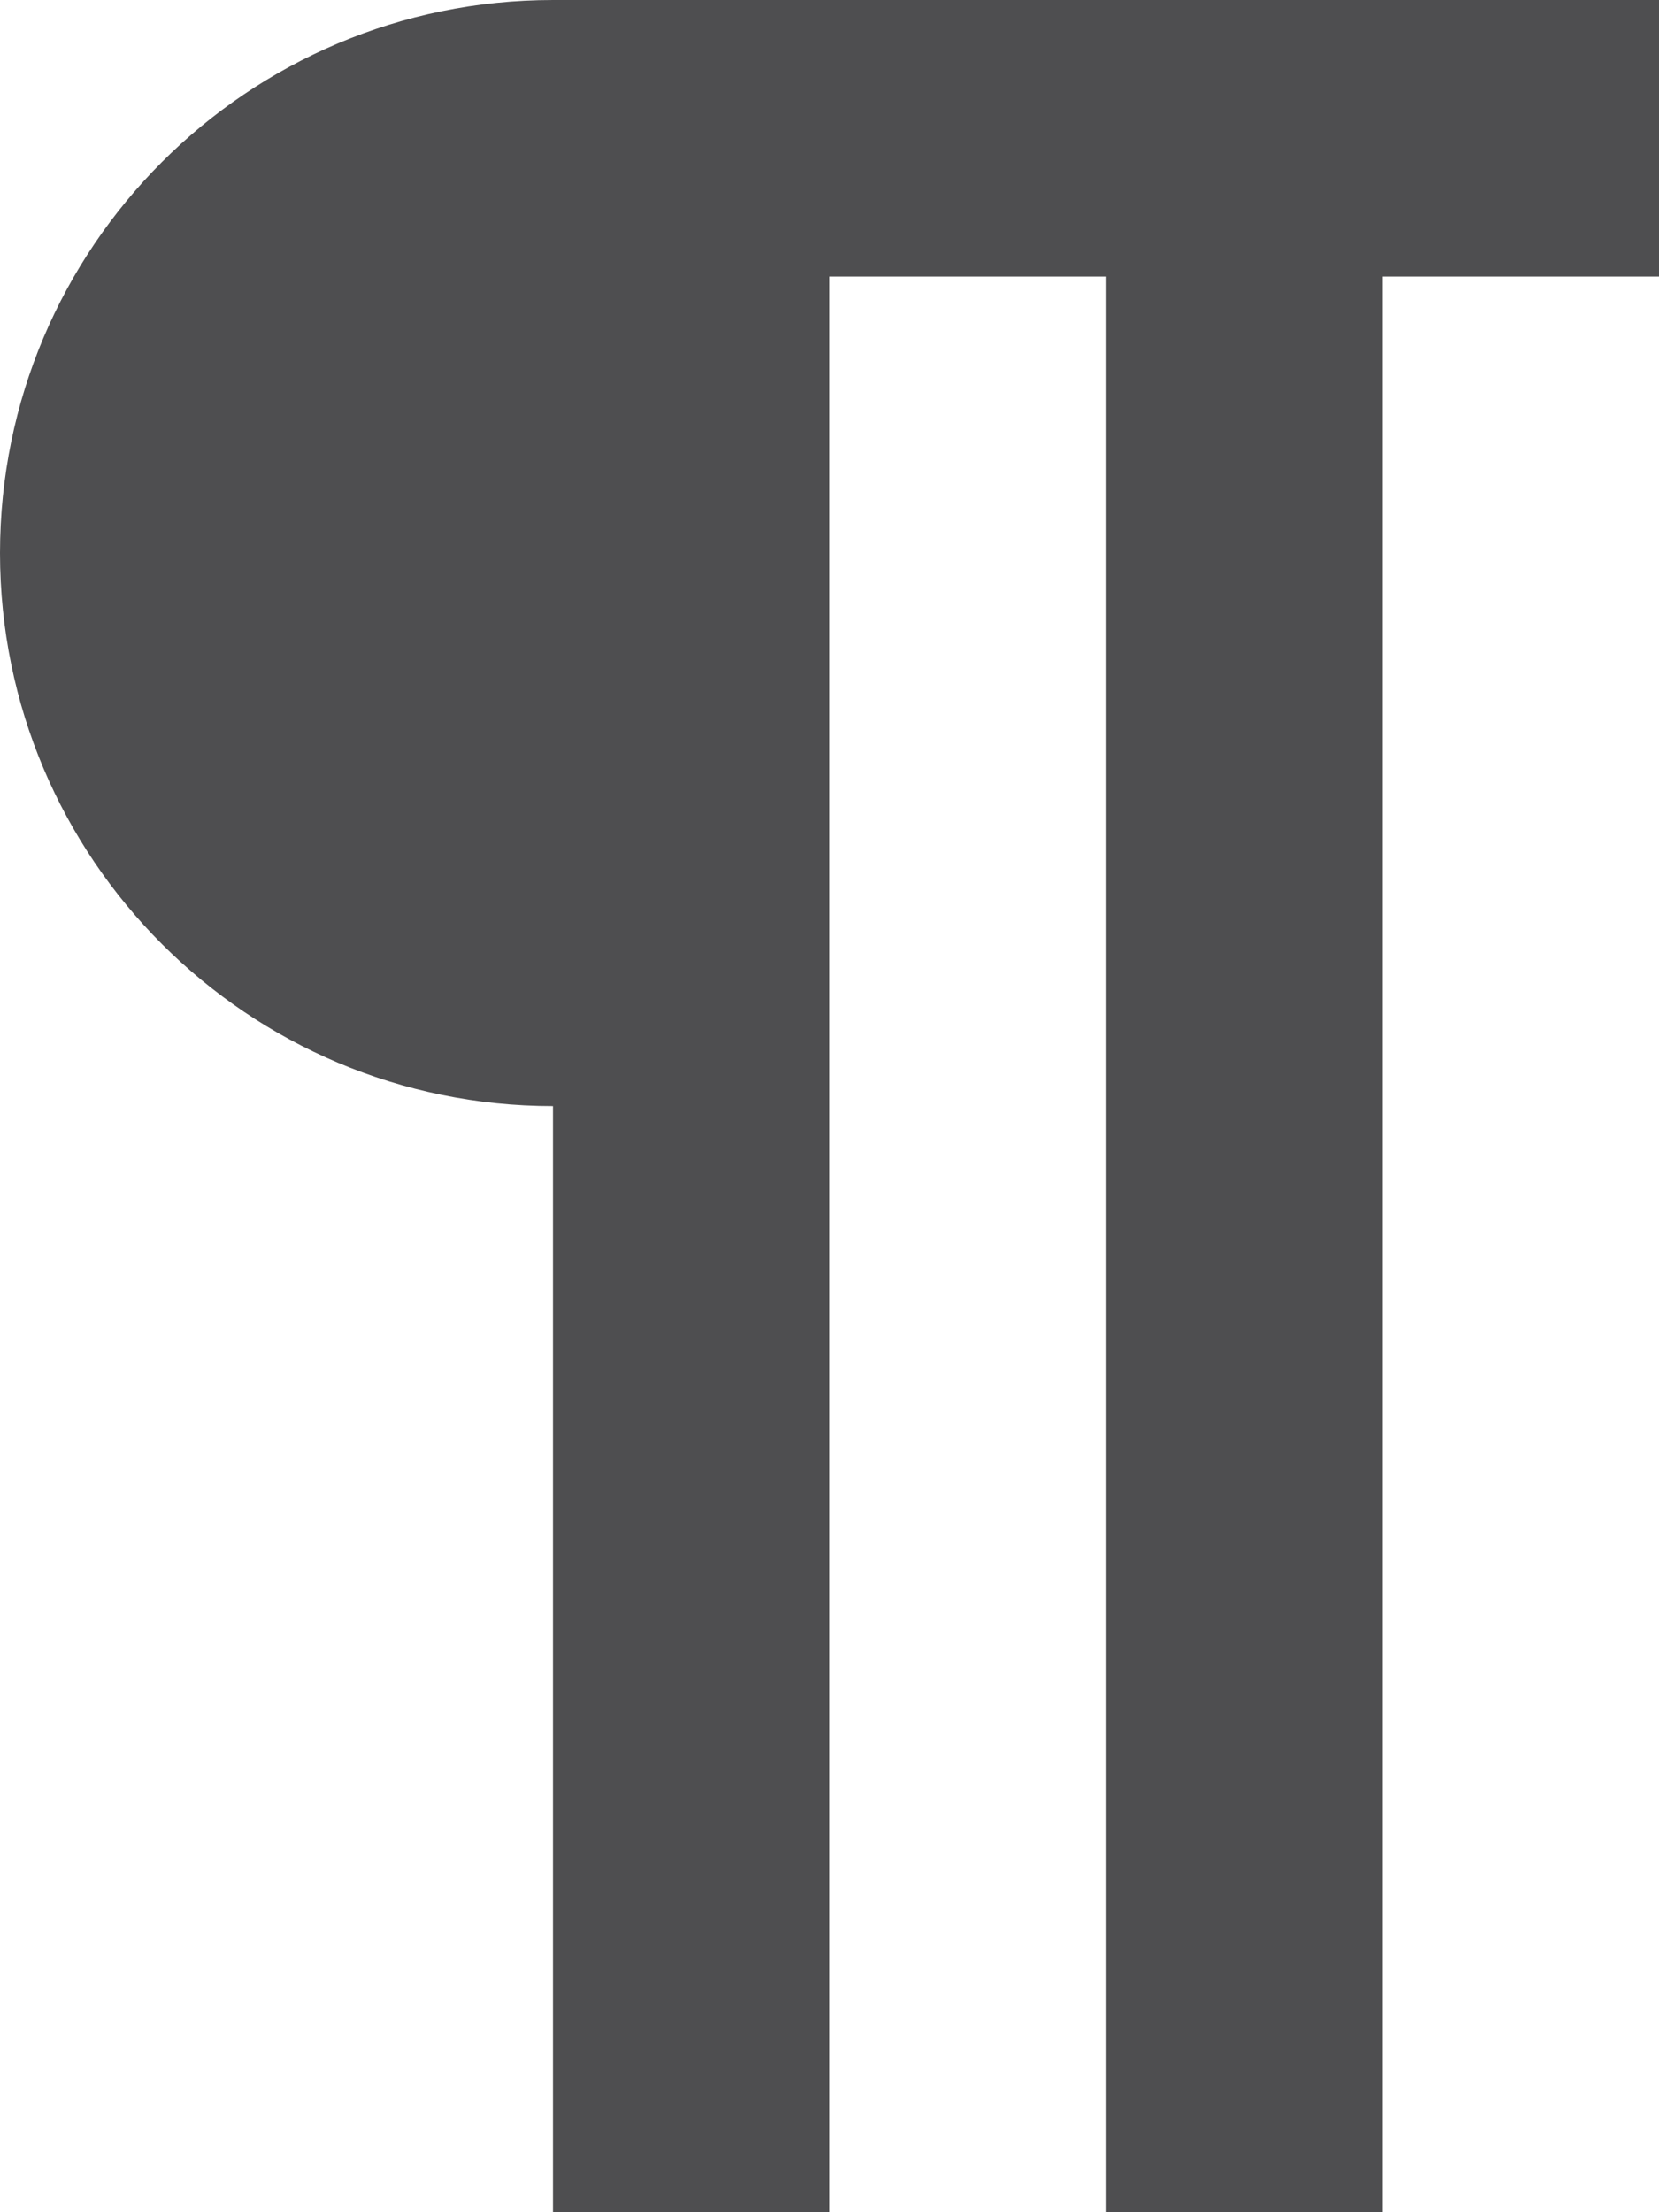
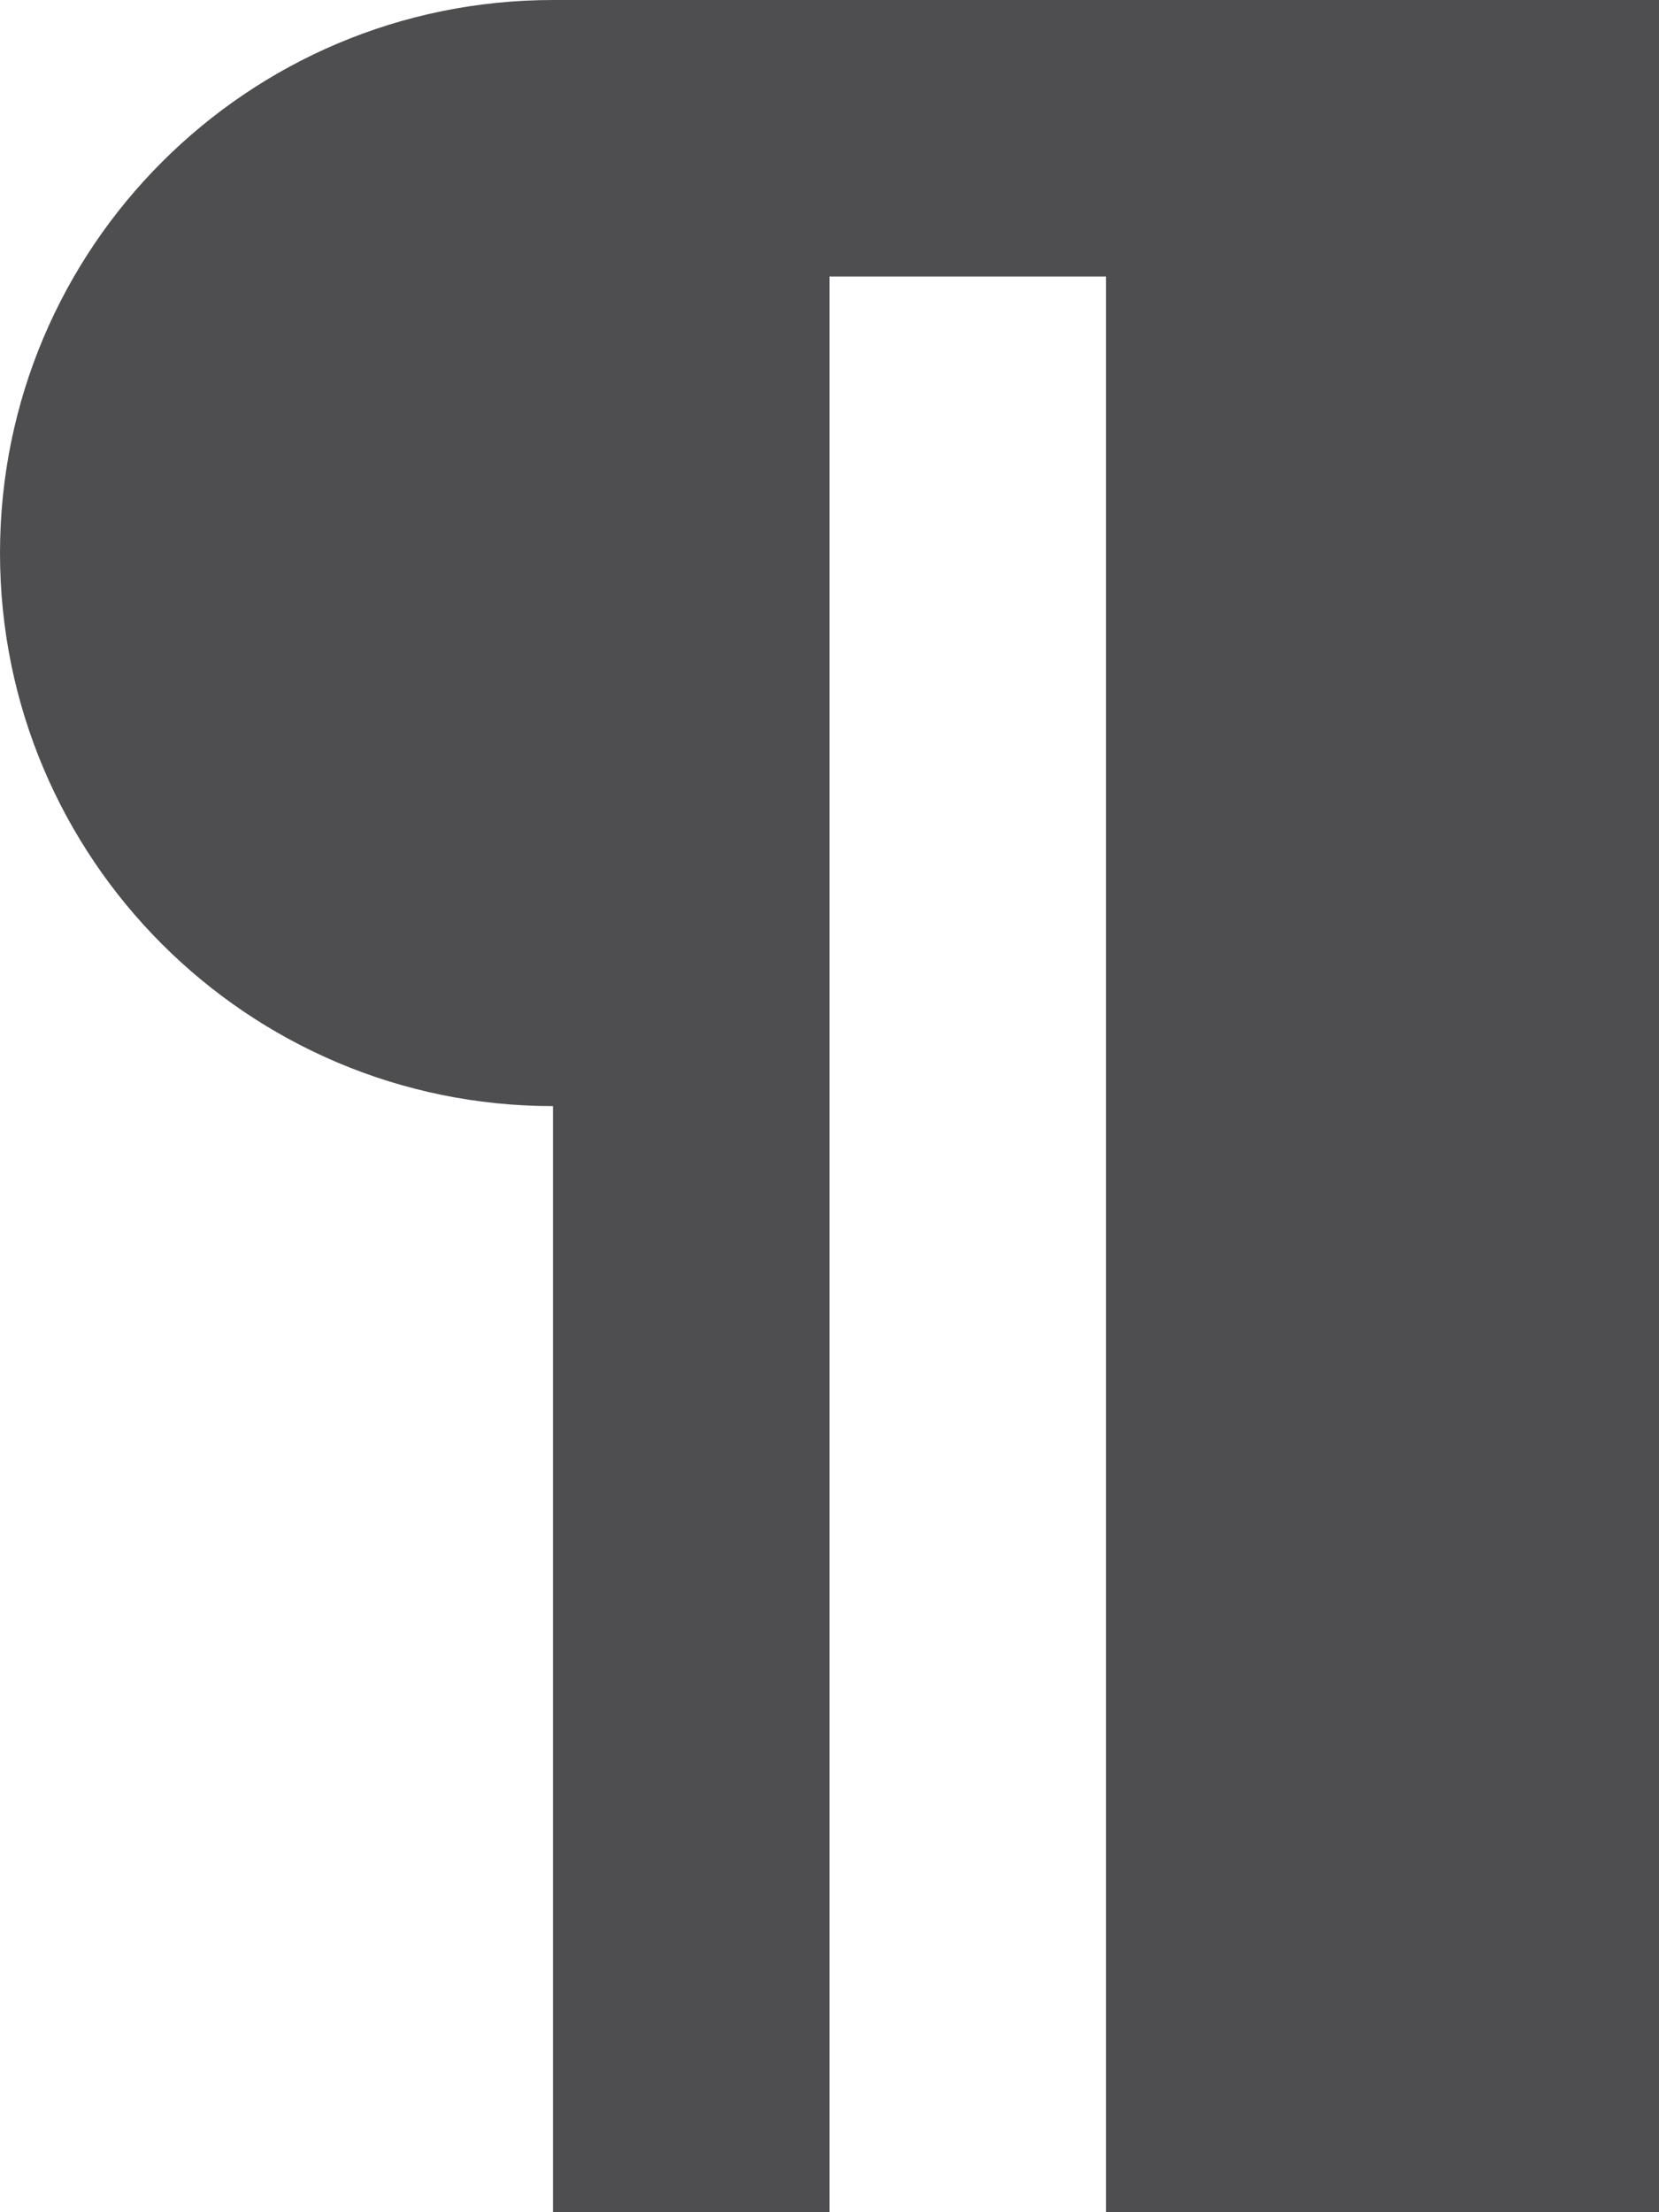
<svg xmlns="http://www.w3.org/2000/svg" height="32px" style="enable-background:new 0 0 24 32;" version="1.1" viewBox="0 0 24 32" width="24px" xml:space="preserve">
  <g id="Layer_1" />
  <g id="pilcrow">
-     <path d="M24,0h-4h-4h-4H8C3.582,0,0,3.582,0,8s3.582,8,8,8v16h4V4h4v28h4V4h4V0z" style="fill:#4E4E50;" />
+     <path d="M24,0h-4h-4h-4H8C3.582,0,0,3.582,0,8s3.582,8,8,8v16h4V4h4v28h4h4V0z" style="fill:#4E4E50;" />
  </g>
</svg>